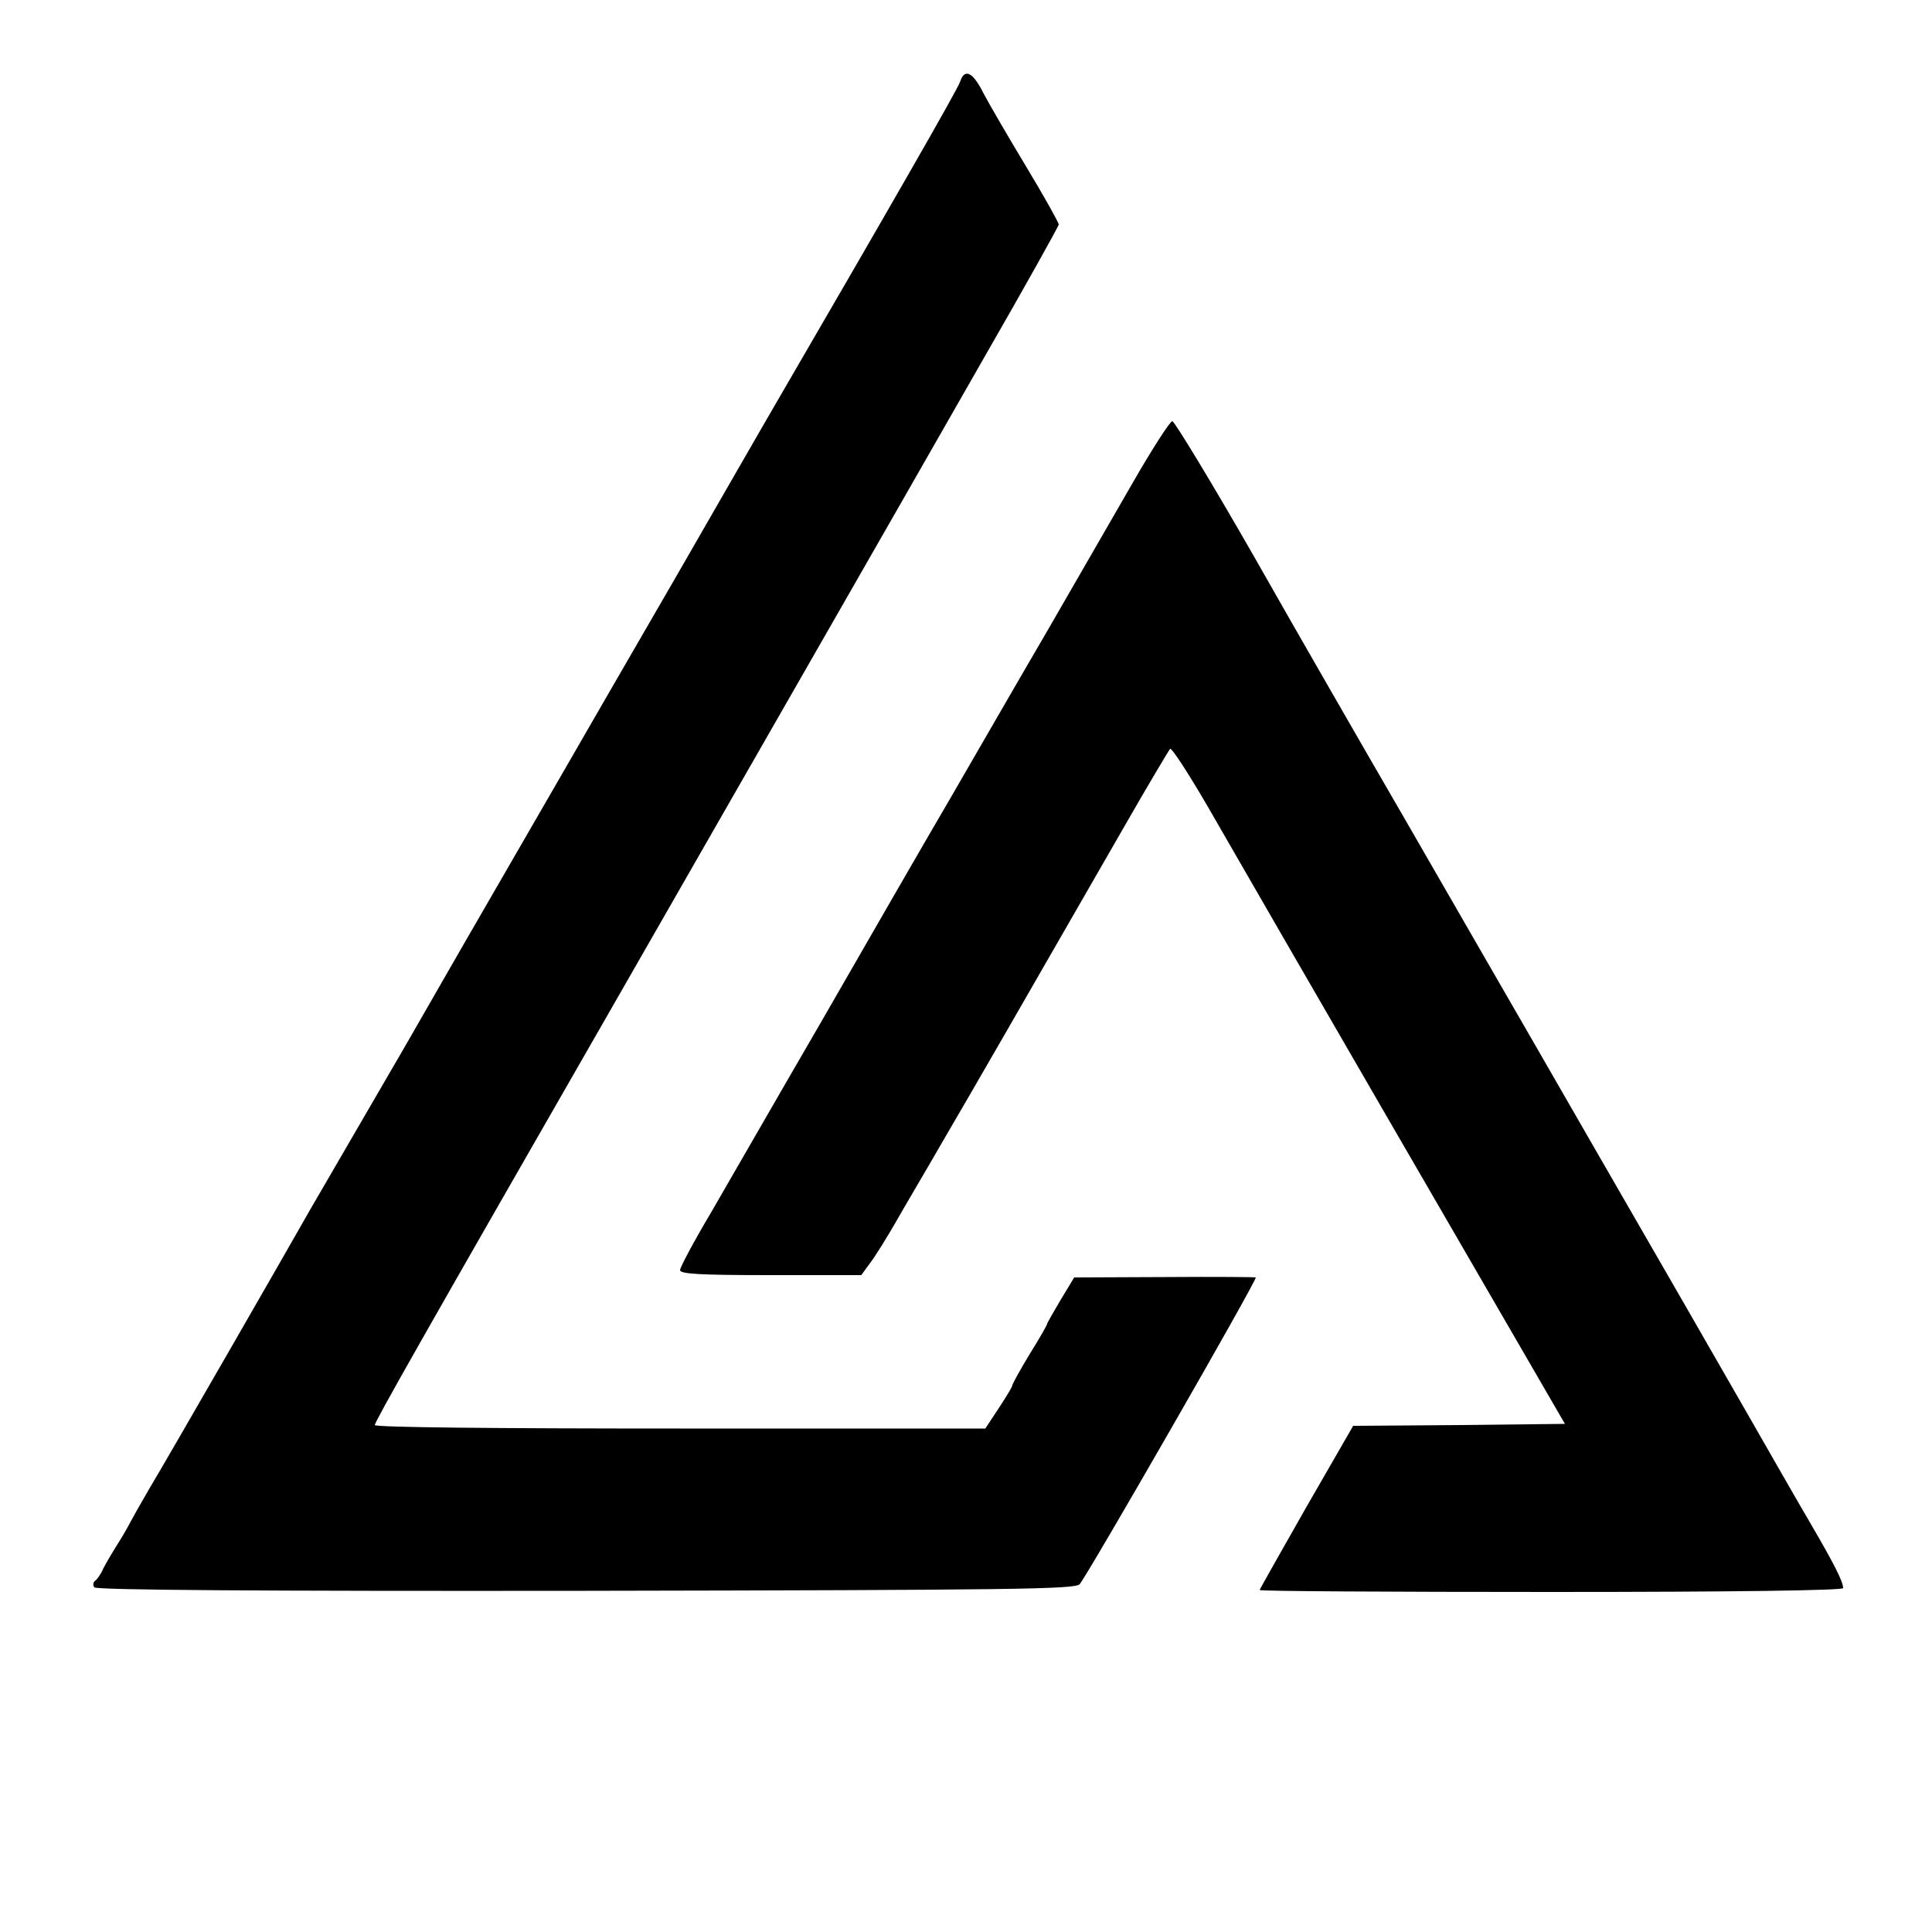
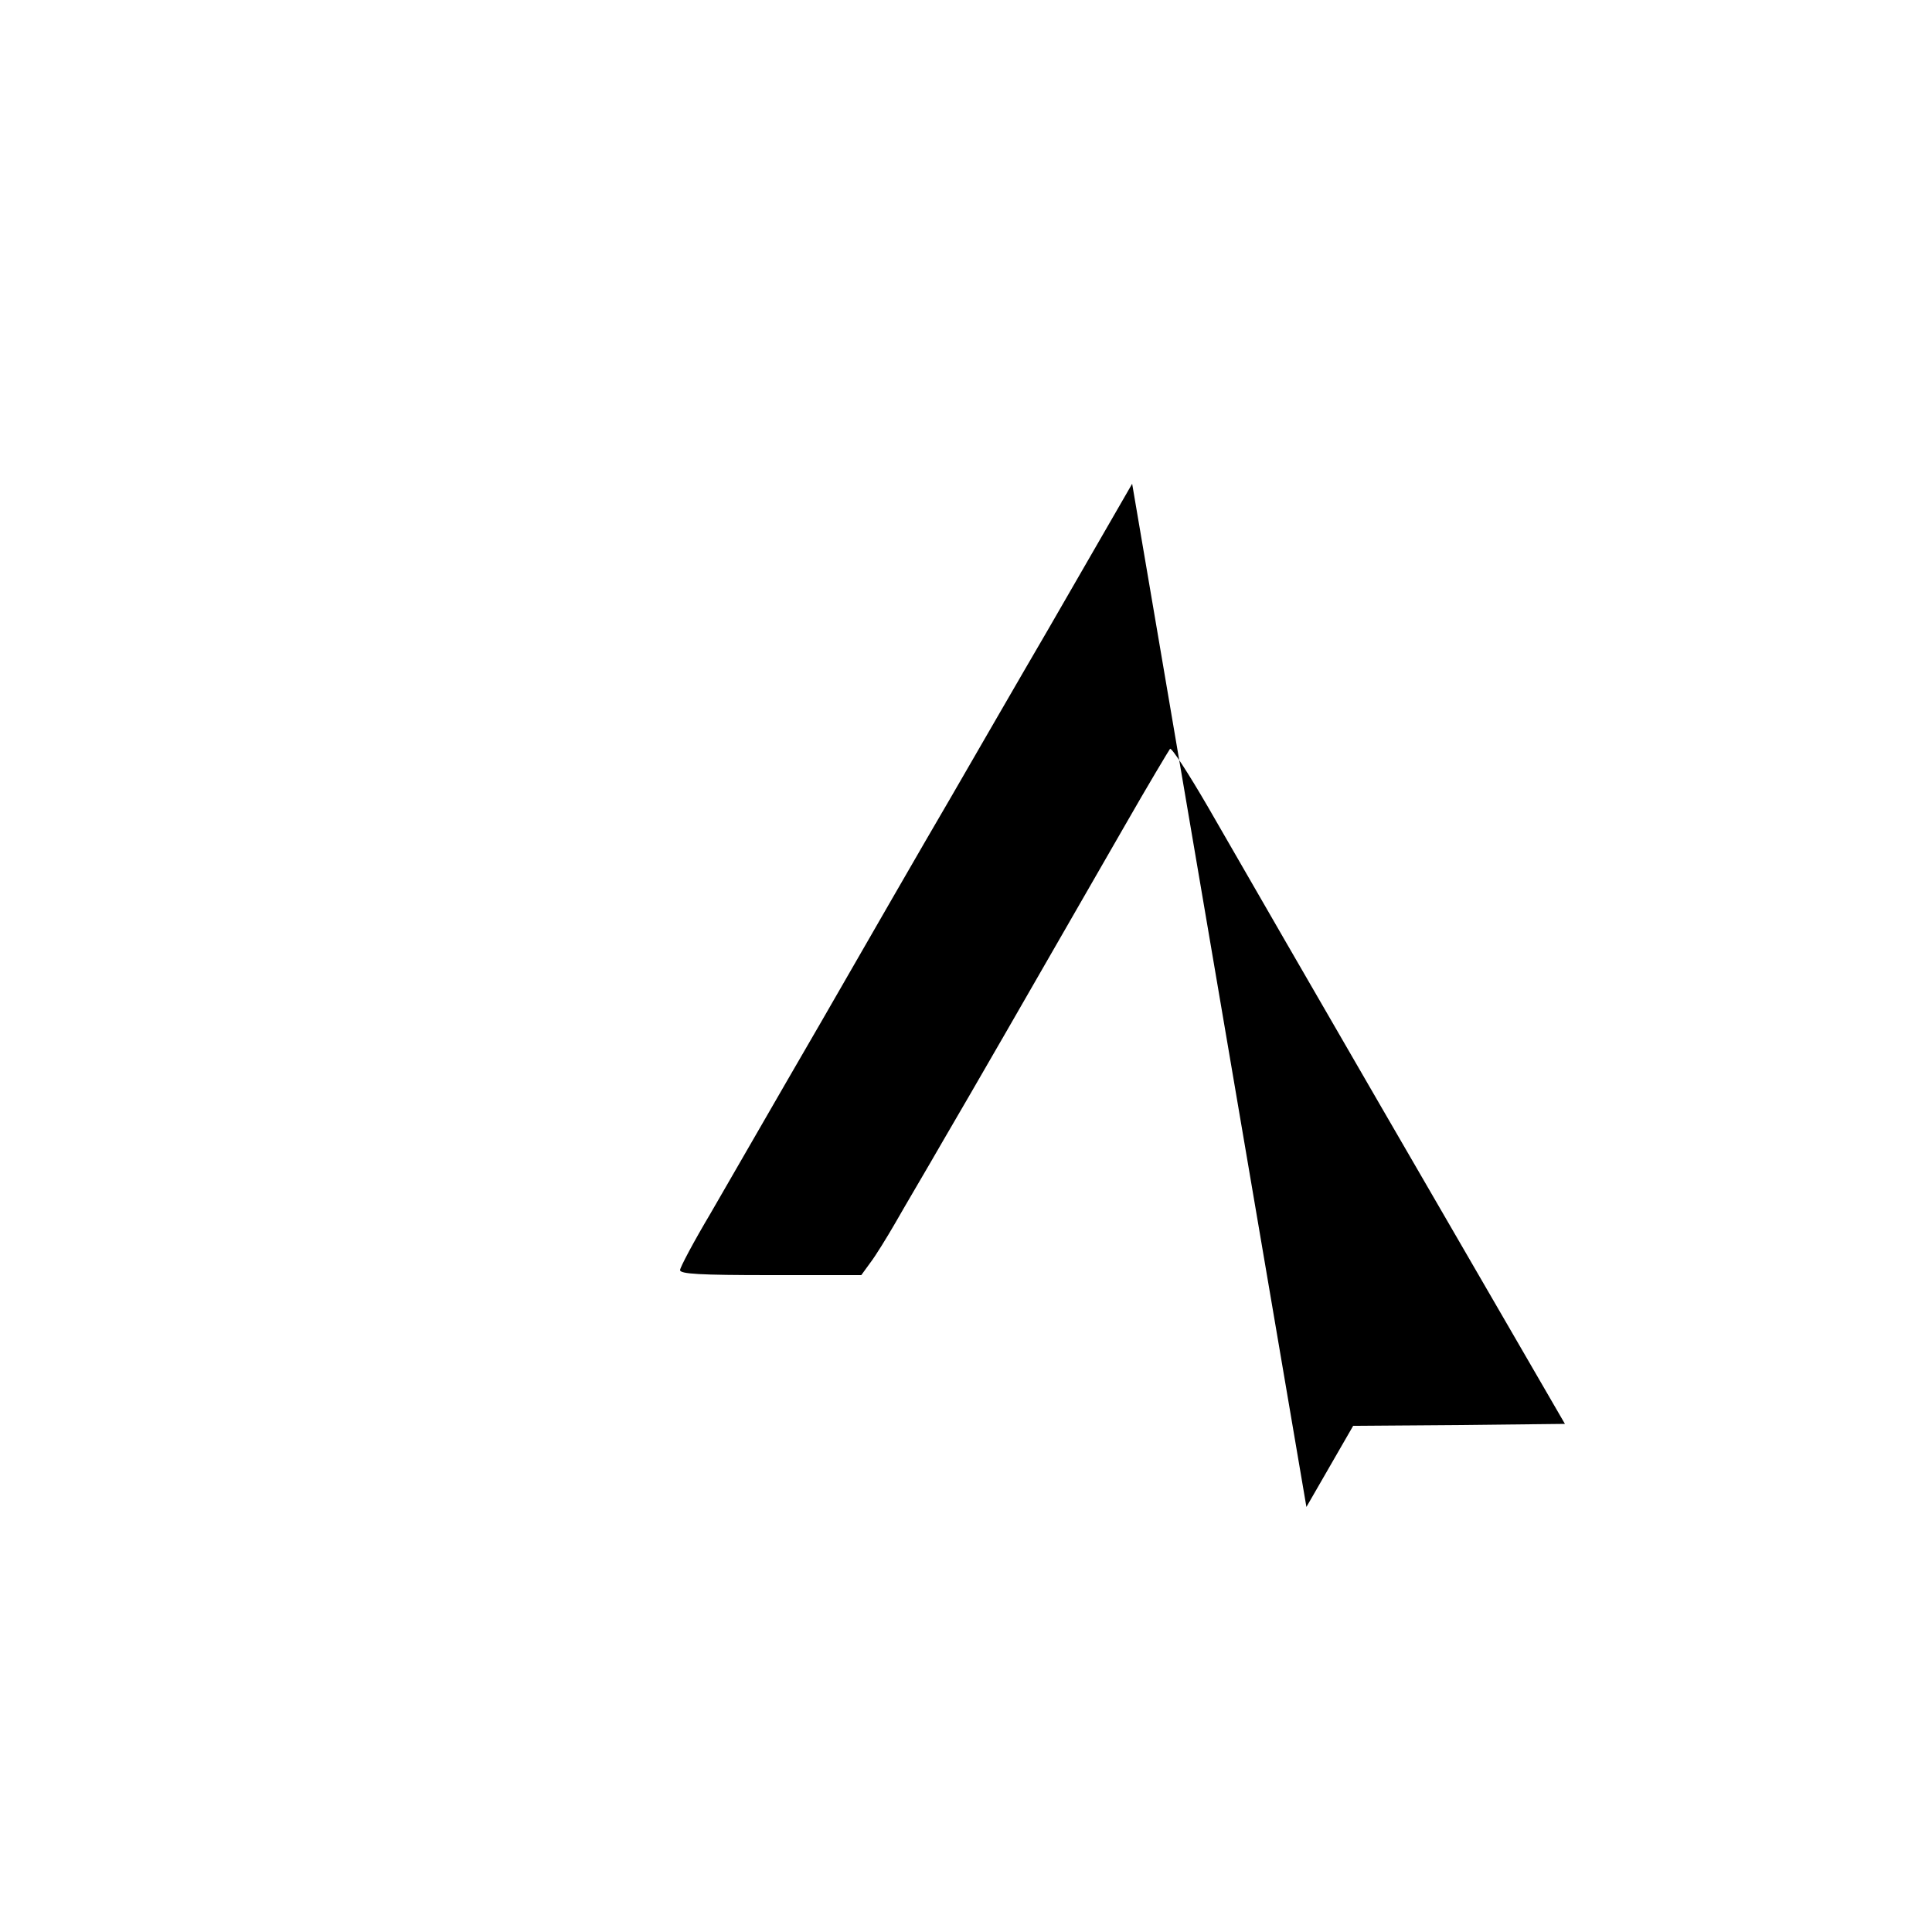
<svg xmlns="http://www.w3.org/2000/svg" version="1.0" width="500pt" height="500pt" viewBox="0 0 500 500" preserveAspectRatio="xMidYMid meet">
  <g transform="translate(0,500) scale(0.1,-0.1)" fill="#000000" stroke="none">
-     <path d="M2485 4789 c-7 -21 -184 -329 -499 -871 -28 -48 -103 -179 -167 -290 -64 -112 -224 -387 -354 -613 -209 -361 -354 -613 -418 -725 -11 -19 -66 -114 -122 -210 -56 -96 -111 -191 -122 -210 -52 -92 -375 -654 -415 -720 -24 -41 -47 -82 -51 -90 -4 -8 -18 -33 -32 -55 -14 -22 -31 -51 -38 -65 -6 -14 -16 -28 -21 -31 -5 -4 -6 -11 -2 -17 4 -7 419 -10 1271 -9 1109 2 1266 4 1279 17 18 19 456 781 456 794 0 1 -106 2 -235 1 l-235 -1 -35 -58 c-19 -32 -35 -60 -35 -62 0 -3 -20 -38 -45 -78 -25 -41 -45 -78 -45 -81 0 -4 -16 -30 -35 -59 l-35 -53 -790 0 c-483 0 -790 3 -790 9 0 9 127 233 615 1083 117 204 337 588 490 855 153 267 365 637 471 823 107 186 194 342 194 346 0 5 -38 73 -85 151 -47 78 -97 164 -111 191 -26 52 -48 63 -59 28z" />
-     <path d="M2930 3748 c-52 -90 -150 -260 -218 -378 -69 -118 -182 -314 -252 -435 -71 -121 -221 -382 -335 -580 -115 -198 -243 -421 -286 -495 -44 -74 -79 -140 -79 -147 0 -10 51 -13 234 -13 l235 0 24 33 c13 17 42 64 64 102 22 39 79 135 125 215 79 135 197 340 470 815 60 105 113 193 116 197 4 4 48 -64 98 -150 215 -374 707 -1223 811 -1402 l113 -195 -274 -3 -274 -2 -121 -210 c-66 -116 -121 -213 -121 -215 0 -3 340 -5 755 -5 472 0 755 4 755 10 0 17 -24 64 -86 170 -34 58 -106 184 -161 280 -55 96 -236 411 -403 700 -166 289 -386 669 -487 845 -102 176 -276 478 -386 672 -111 194 -207 352 -213 353 -6 0 -53 -73 -104 -162z" />
+     <path d="M2930 3748 c-52 -90 -150 -260 -218 -378 -69 -118 -182 -314 -252 -435 -71 -121 -221 -382 -335 -580 -115 -198 -243 -421 -286 -495 -44 -74 -79 -140 -79 -147 0 -10 51 -13 234 -13 l235 0 24 33 c13 17 42 64 64 102 22 39 79 135 125 215 79 135 197 340 470 815 60 105 113 193 116 197 4 4 48 -64 98 -150 215 -374 707 -1223 811 -1402 l113 -195 -274 -3 -274 -2 -121 -210 z" />
  </g>
</svg>